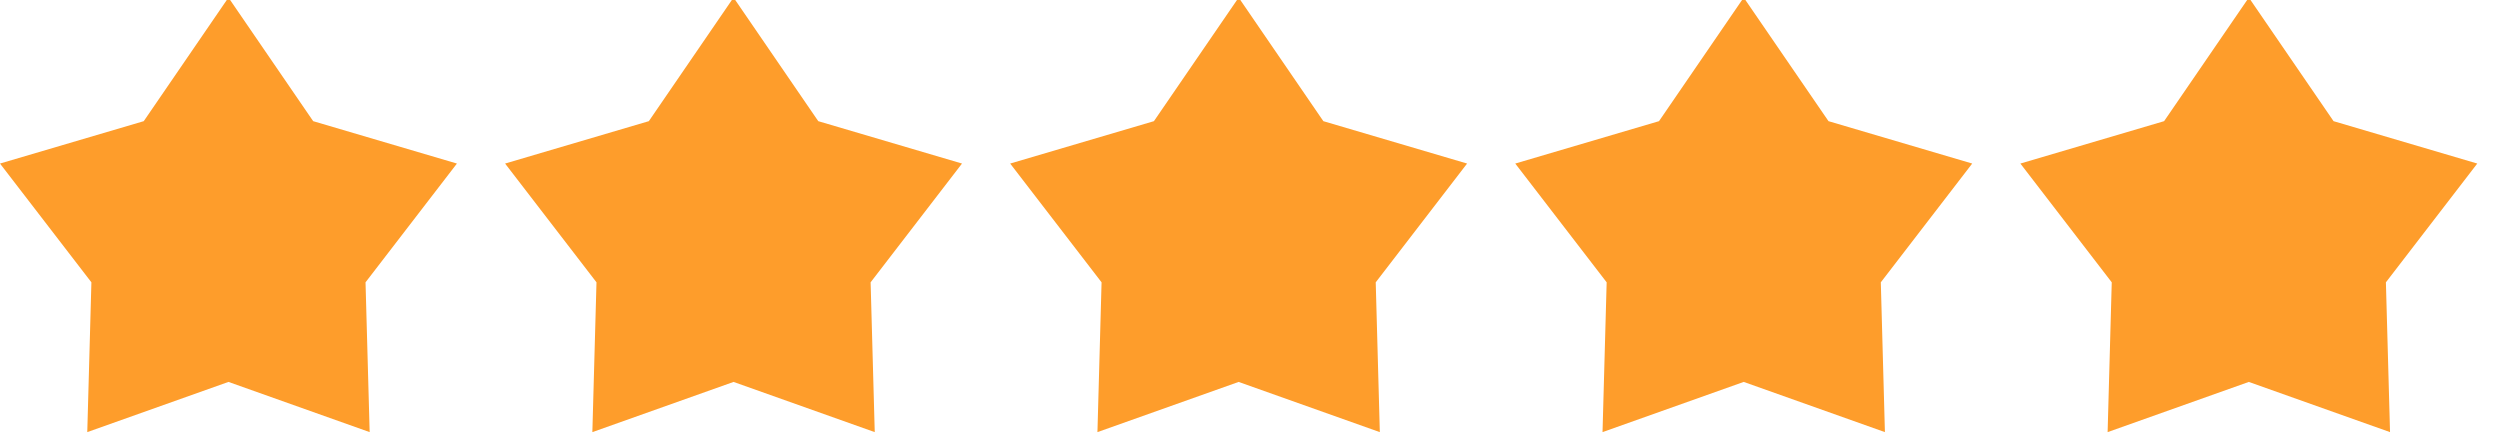
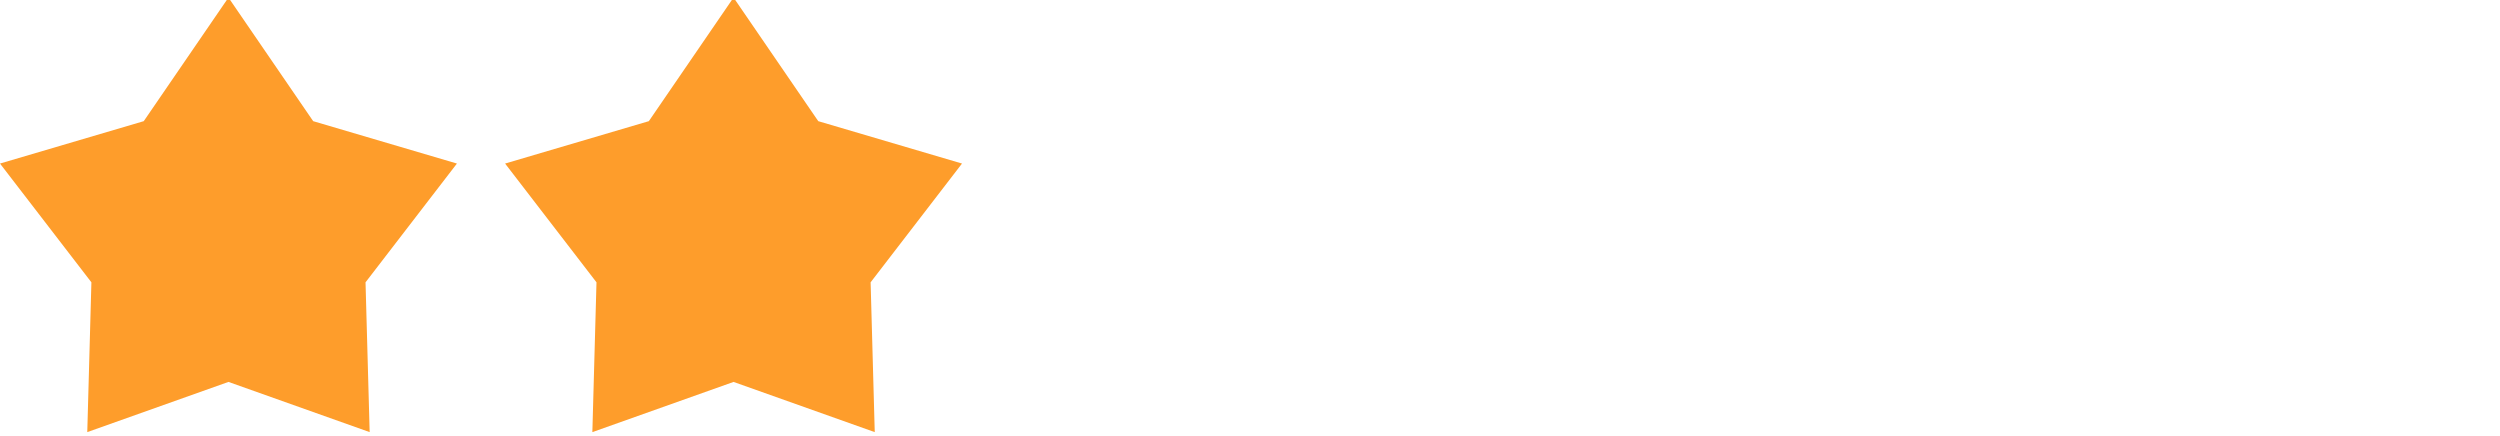
<svg xmlns="http://www.w3.org/2000/svg" width="86" height="15" viewBox="0 0 86 15">
  <g>
    <g opacity="1">
      <g>
        <g opacity="1">
          <path fill="#fe9d2b" d="M7.859-.084l2.914 4.252 4.945 1.458-3.144 4.086.142 5.153-4.857-1.727-4.857 1.727.142-5.153L0 5.626l4.945-1.458z" />
        </g>
      </g>
      <g>
        <g opacity="1">
          <path fill="#fe9d2b" d="M25.234-.084l2.914 4.252 4.945 1.458-3.144 4.086.142 5.153-4.857-1.727-4.857 1.727.142-5.153-3.144-4.086 4.945-1.458z" />
        </g>
      </g>
      <g>
        <g opacity="1">
-           <path fill="#fe9d2b" d="M59.984-.084L62.9 4.168l4.944 1.458L64.7 9.712l.141 5.153-4.857-1.727-4.857 1.727.142-5.153-3.144-4.086 4.945-1.458z" />
-         </g>
+           </g>
      </g>
      <g>
        <g opacity="1">
-           <path fill="#fe9d2b" d="M42.61-.084l2.913 4.252 4.945 1.458-3.143 4.086.141 5.153-4.857-1.727-4.857 1.727.142-5.153-3.144-4.086 4.945-1.458z" />
-         </g>
+           </g>
      </g>
      <g>
        <g opacity="1">
-           <path fill="#fe9d2b" d="M77.36-.084l2.914 4.252 4.944 1.458-3.143 4.086.142 5.153-4.858-1.727-4.857 1.727.142-5.153-3.143-4.086 4.944-1.458z" />
-         </g>
+           </g>
      </g>
    </g>
  </g>
</svg>